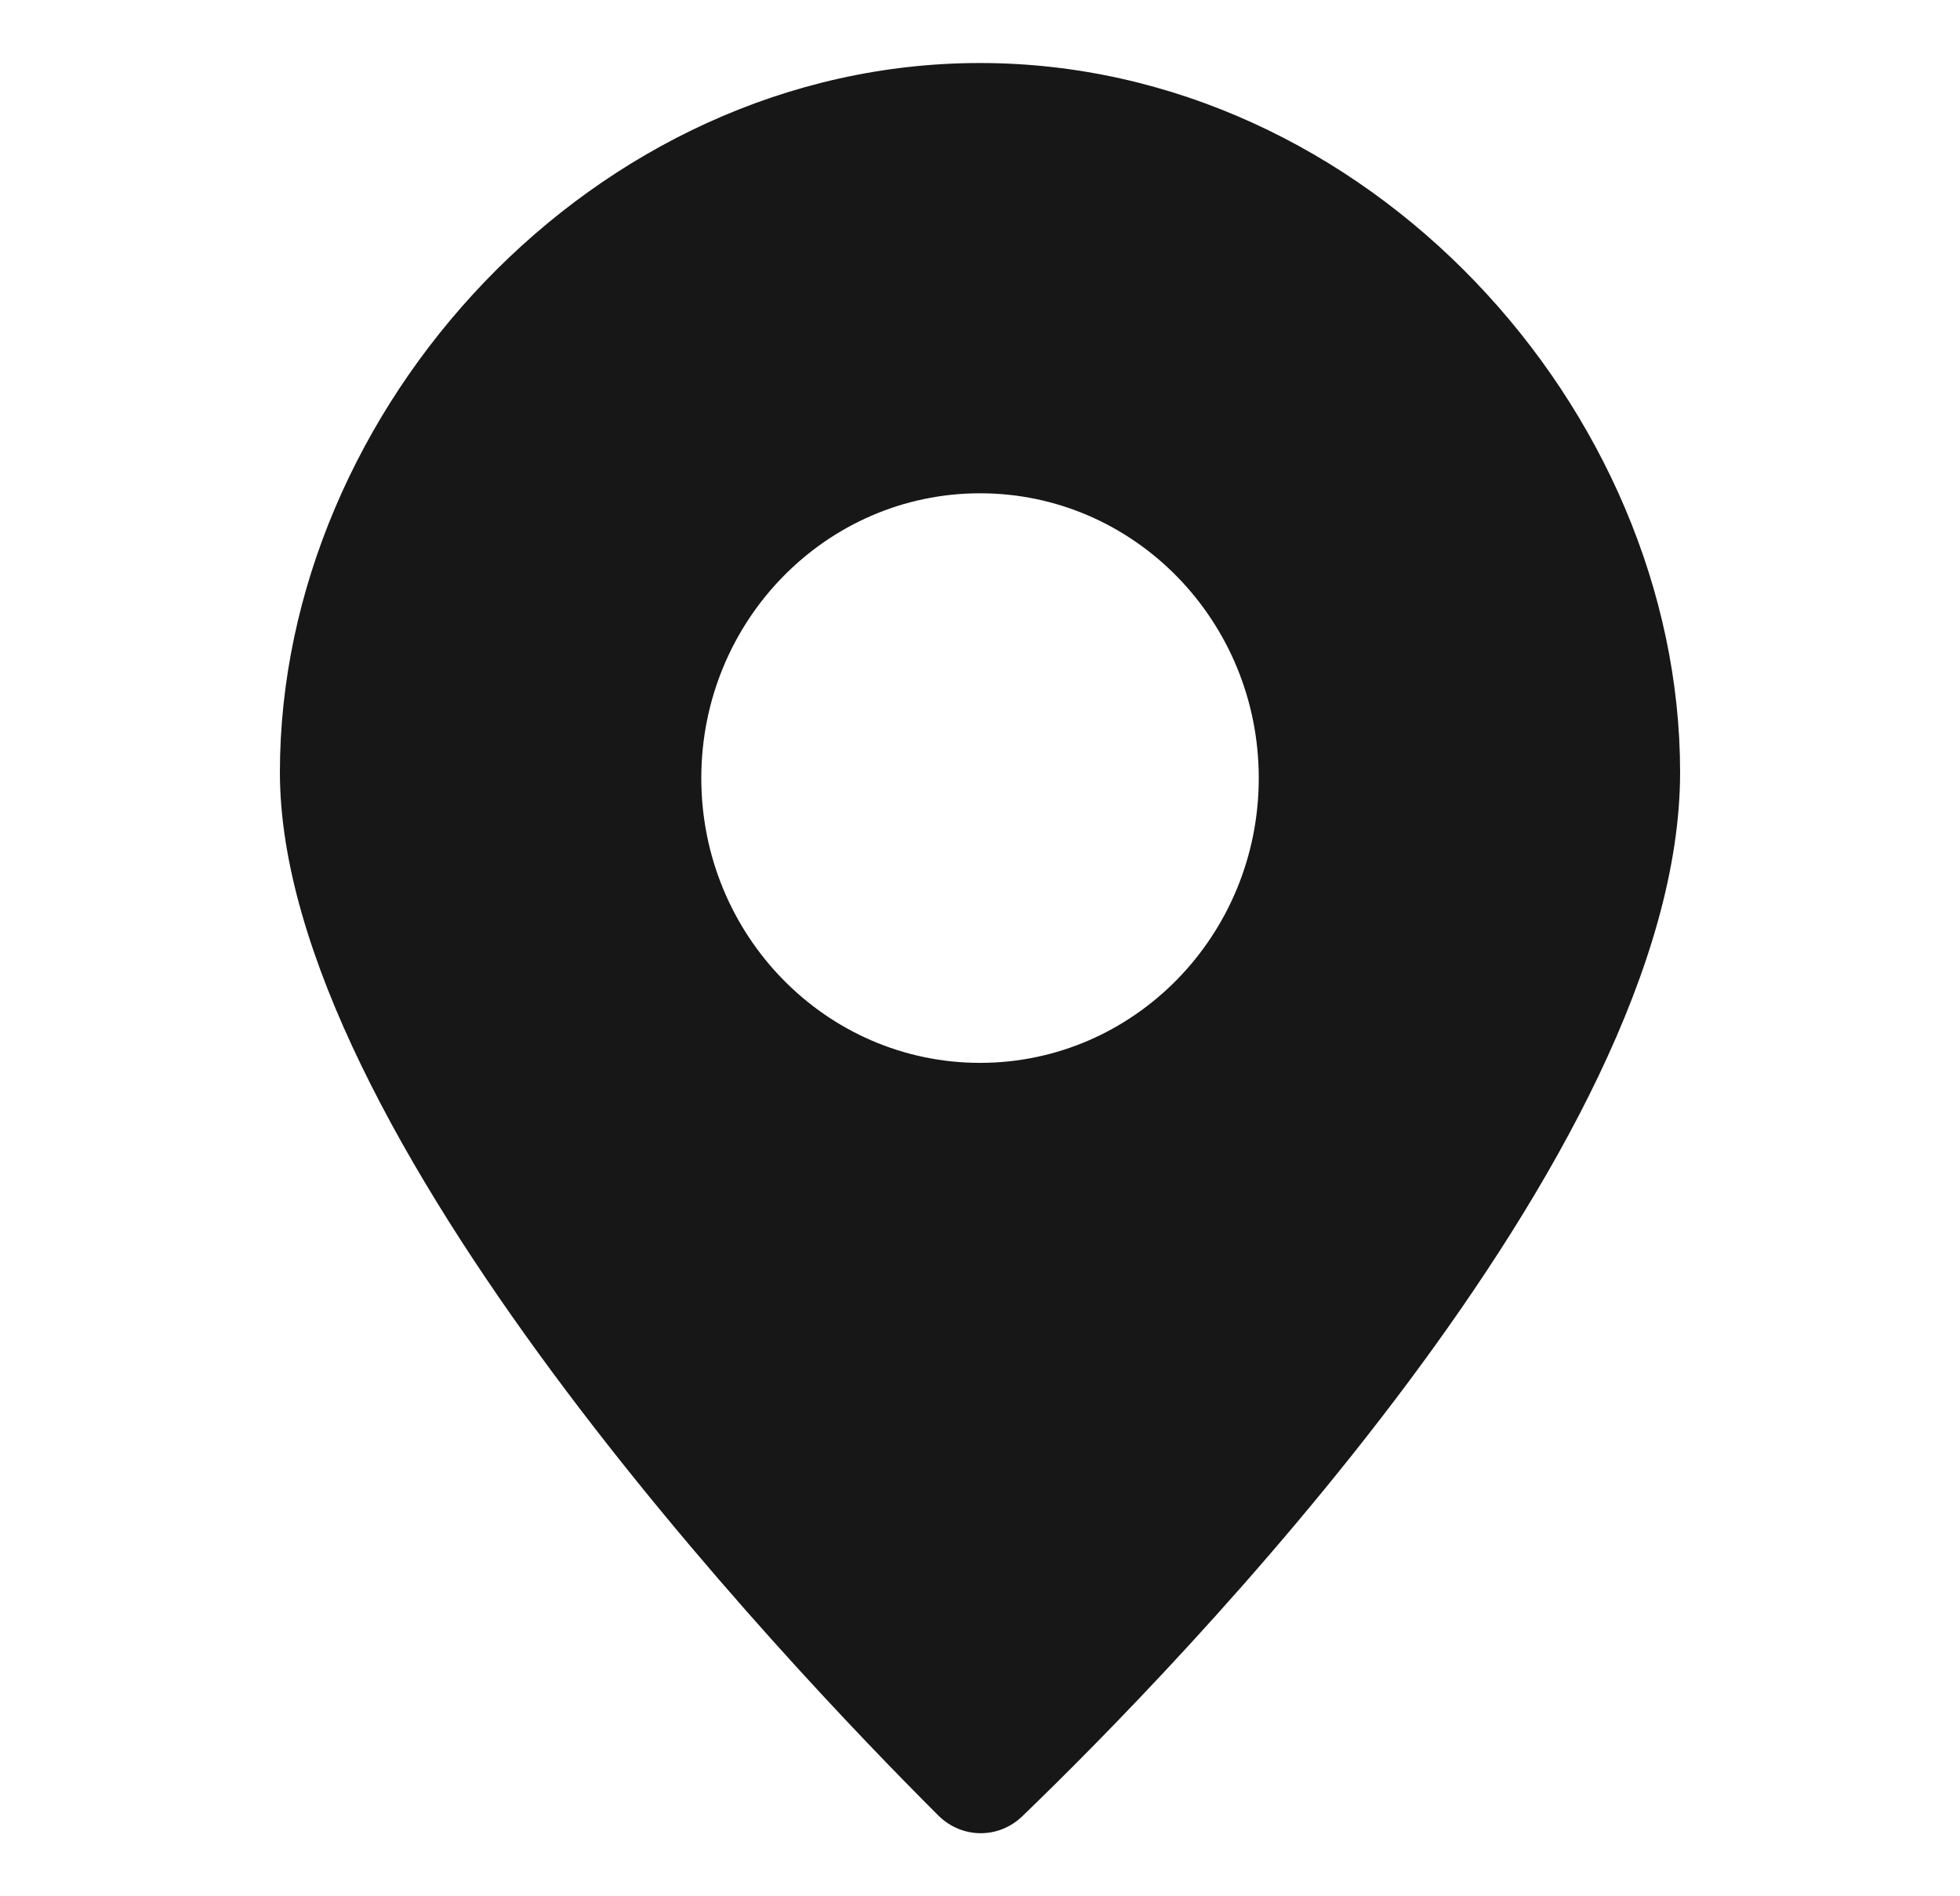
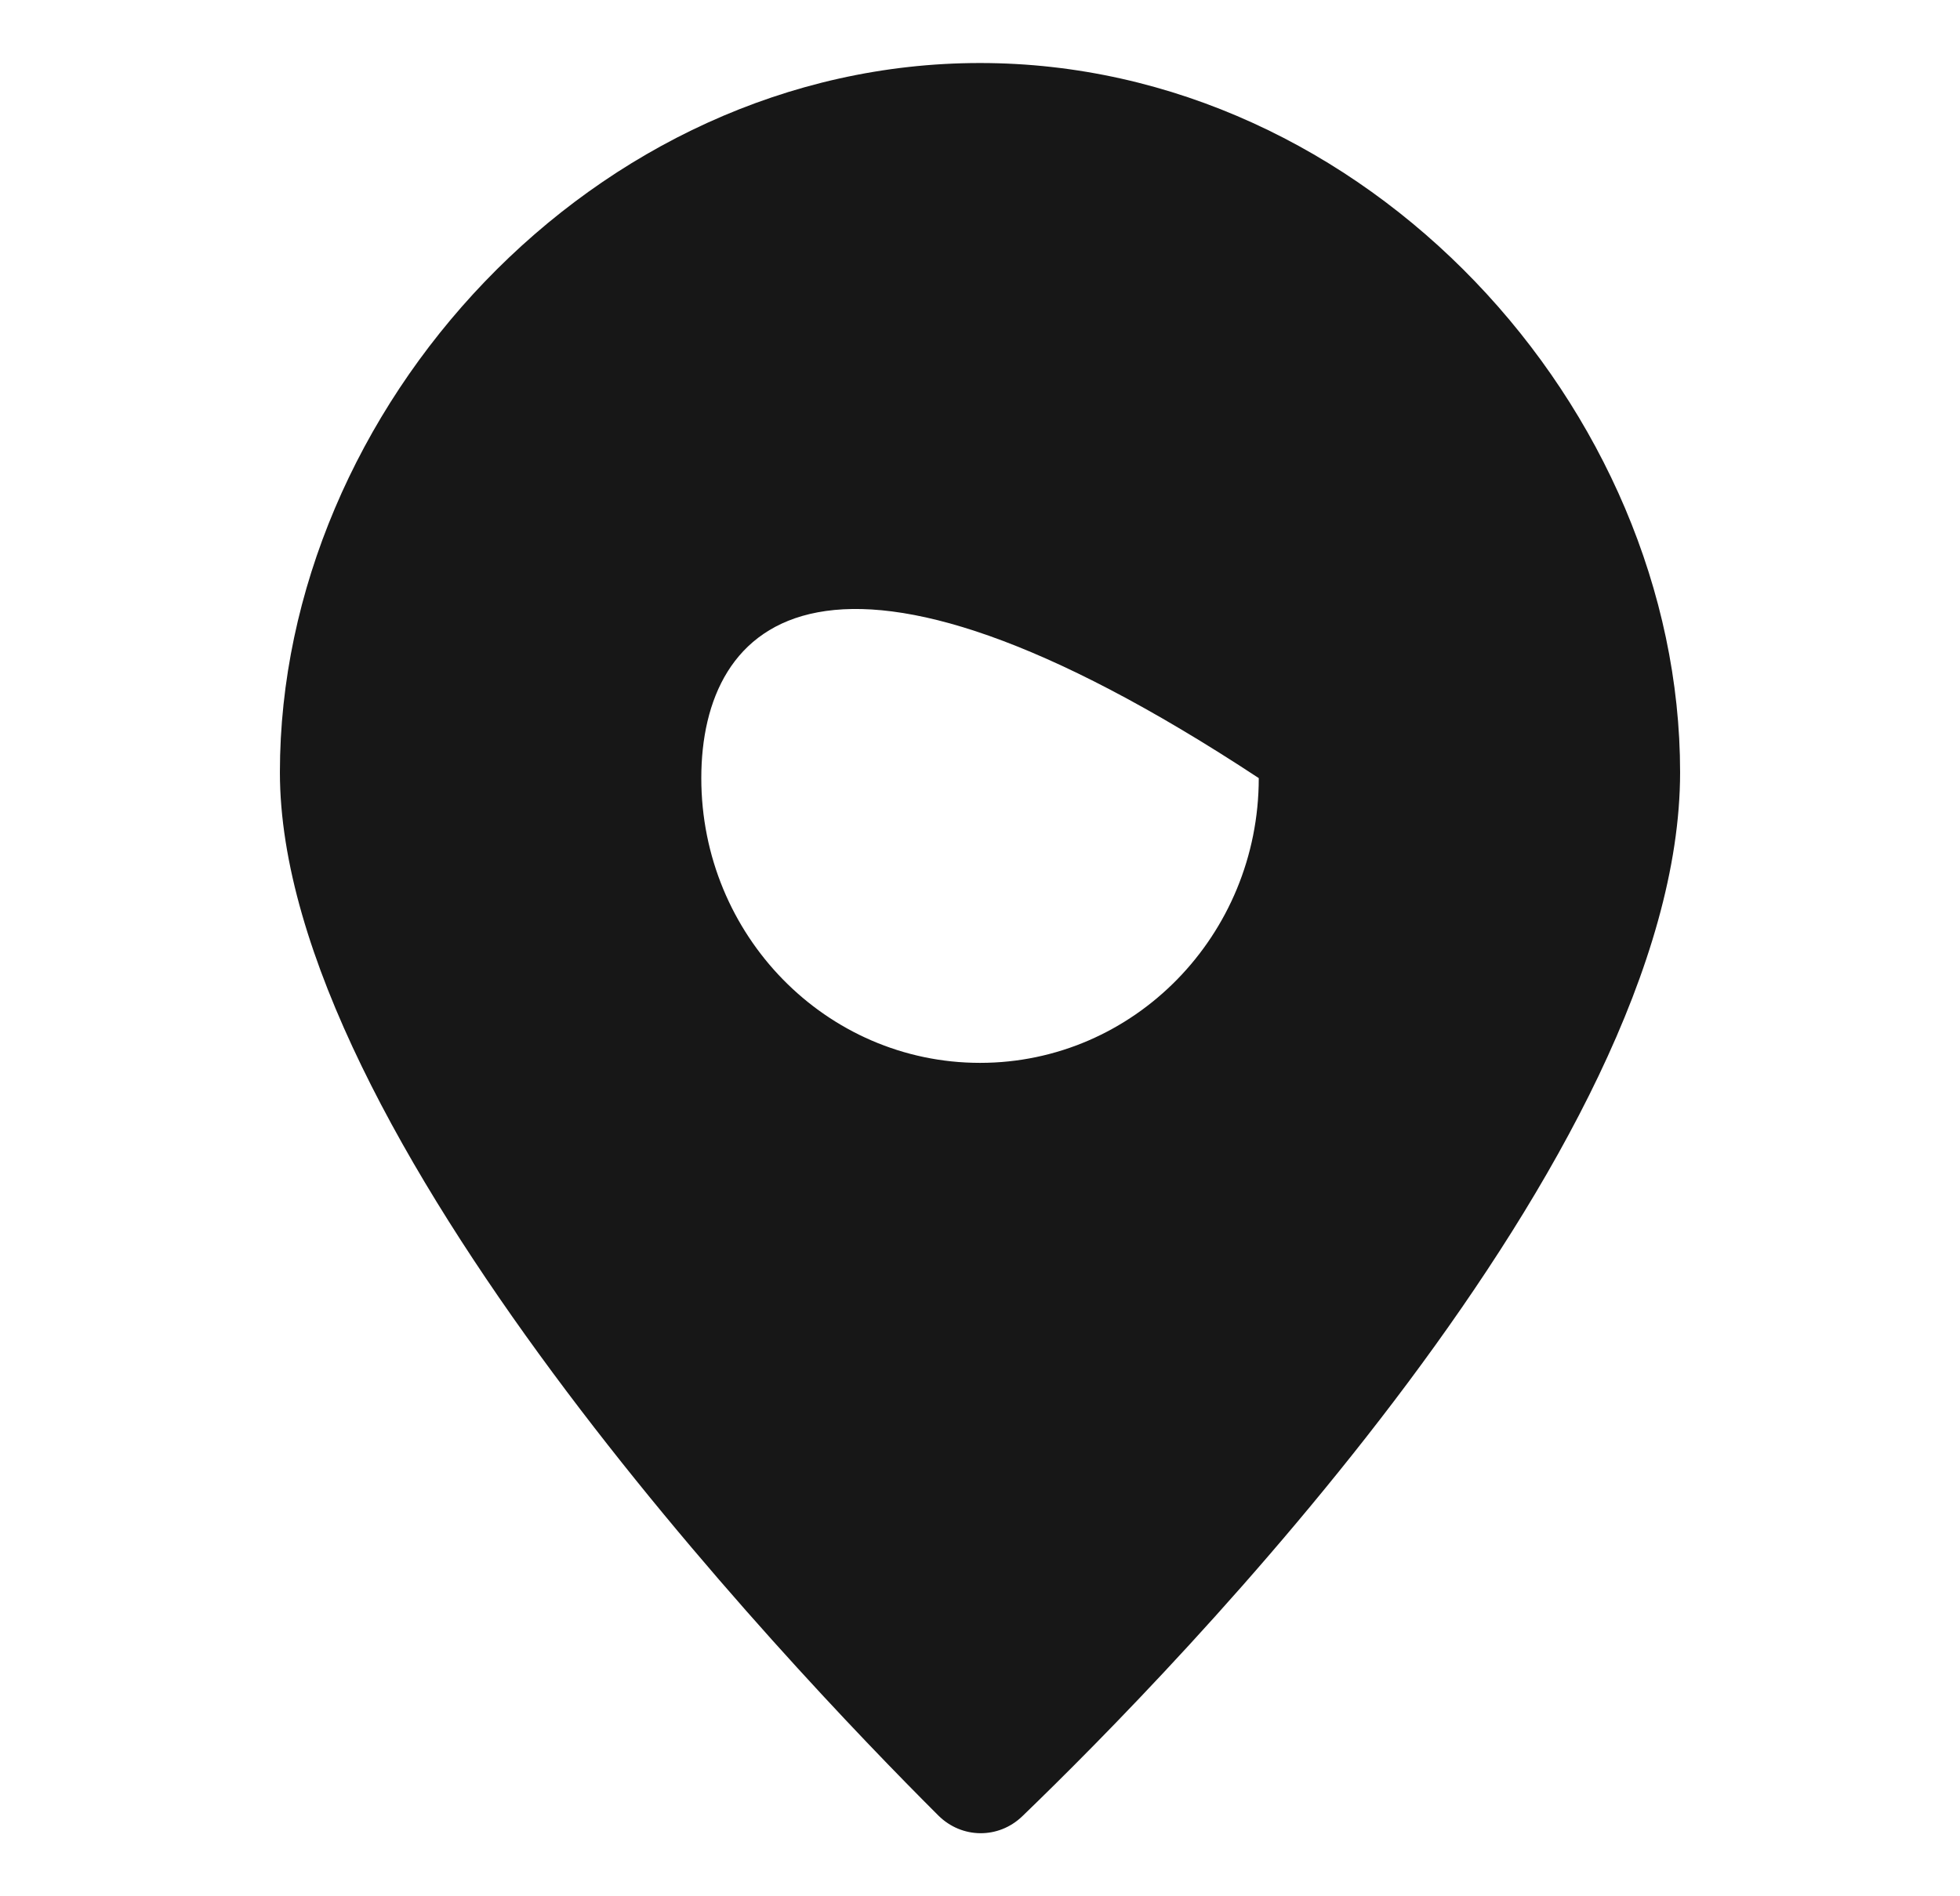
<svg xmlns="http://www.w3.org/2000/svg" width="31" height="30" viewBox="0 0 31 30" fill="none">
-   <path fill-rule="evenodd" clip-rule="evenodd" d="M16.169 28.734C18.566 26.423 26.573 18.251 26.573 12.218C26.573 6.474 21.616 0.997 15.5 0.997C9.384 0.997 4.427 6.474 4.427 12.218C4.427 17.915 12.461 26.348 14.842 28.723C15.213 29.091 15.793 29.096 16.169 28.734ZM15.501 16.815C17.936 16.815 19.909 14.798 19.909 12.31C19.909 9.821 17.936 7.804 15.501 7.804C13.066 7.804 11.092 9.821 11.092 12.31C11.092 14.798 13.066 16.815 15.501 16.815Z" fill="#171717" />
+   <path fill-rule="evenodd" clip-rule="evenodd" d="M16.169 28.734C18.566 26.423 26.573 18.251 26.573 12.218C26.573 6.474 21.616 0.997 15.5 0.997C9.384 0.997 4.427 6.474 4.427 12.218C4.427 17.915 12.461 26.348 14.842 28.723C15.213 29.091 15.793 29.096 16.169 28.734ZM15.501 16.815C17.936 16.815 19.909 14.798 19.909 12.31C13.066 7.804 11.092 9.821 11.092 12.31C11.092 14.798 13.066 16.815 15.501 16.815Z" fill="#171717" />
</svg>